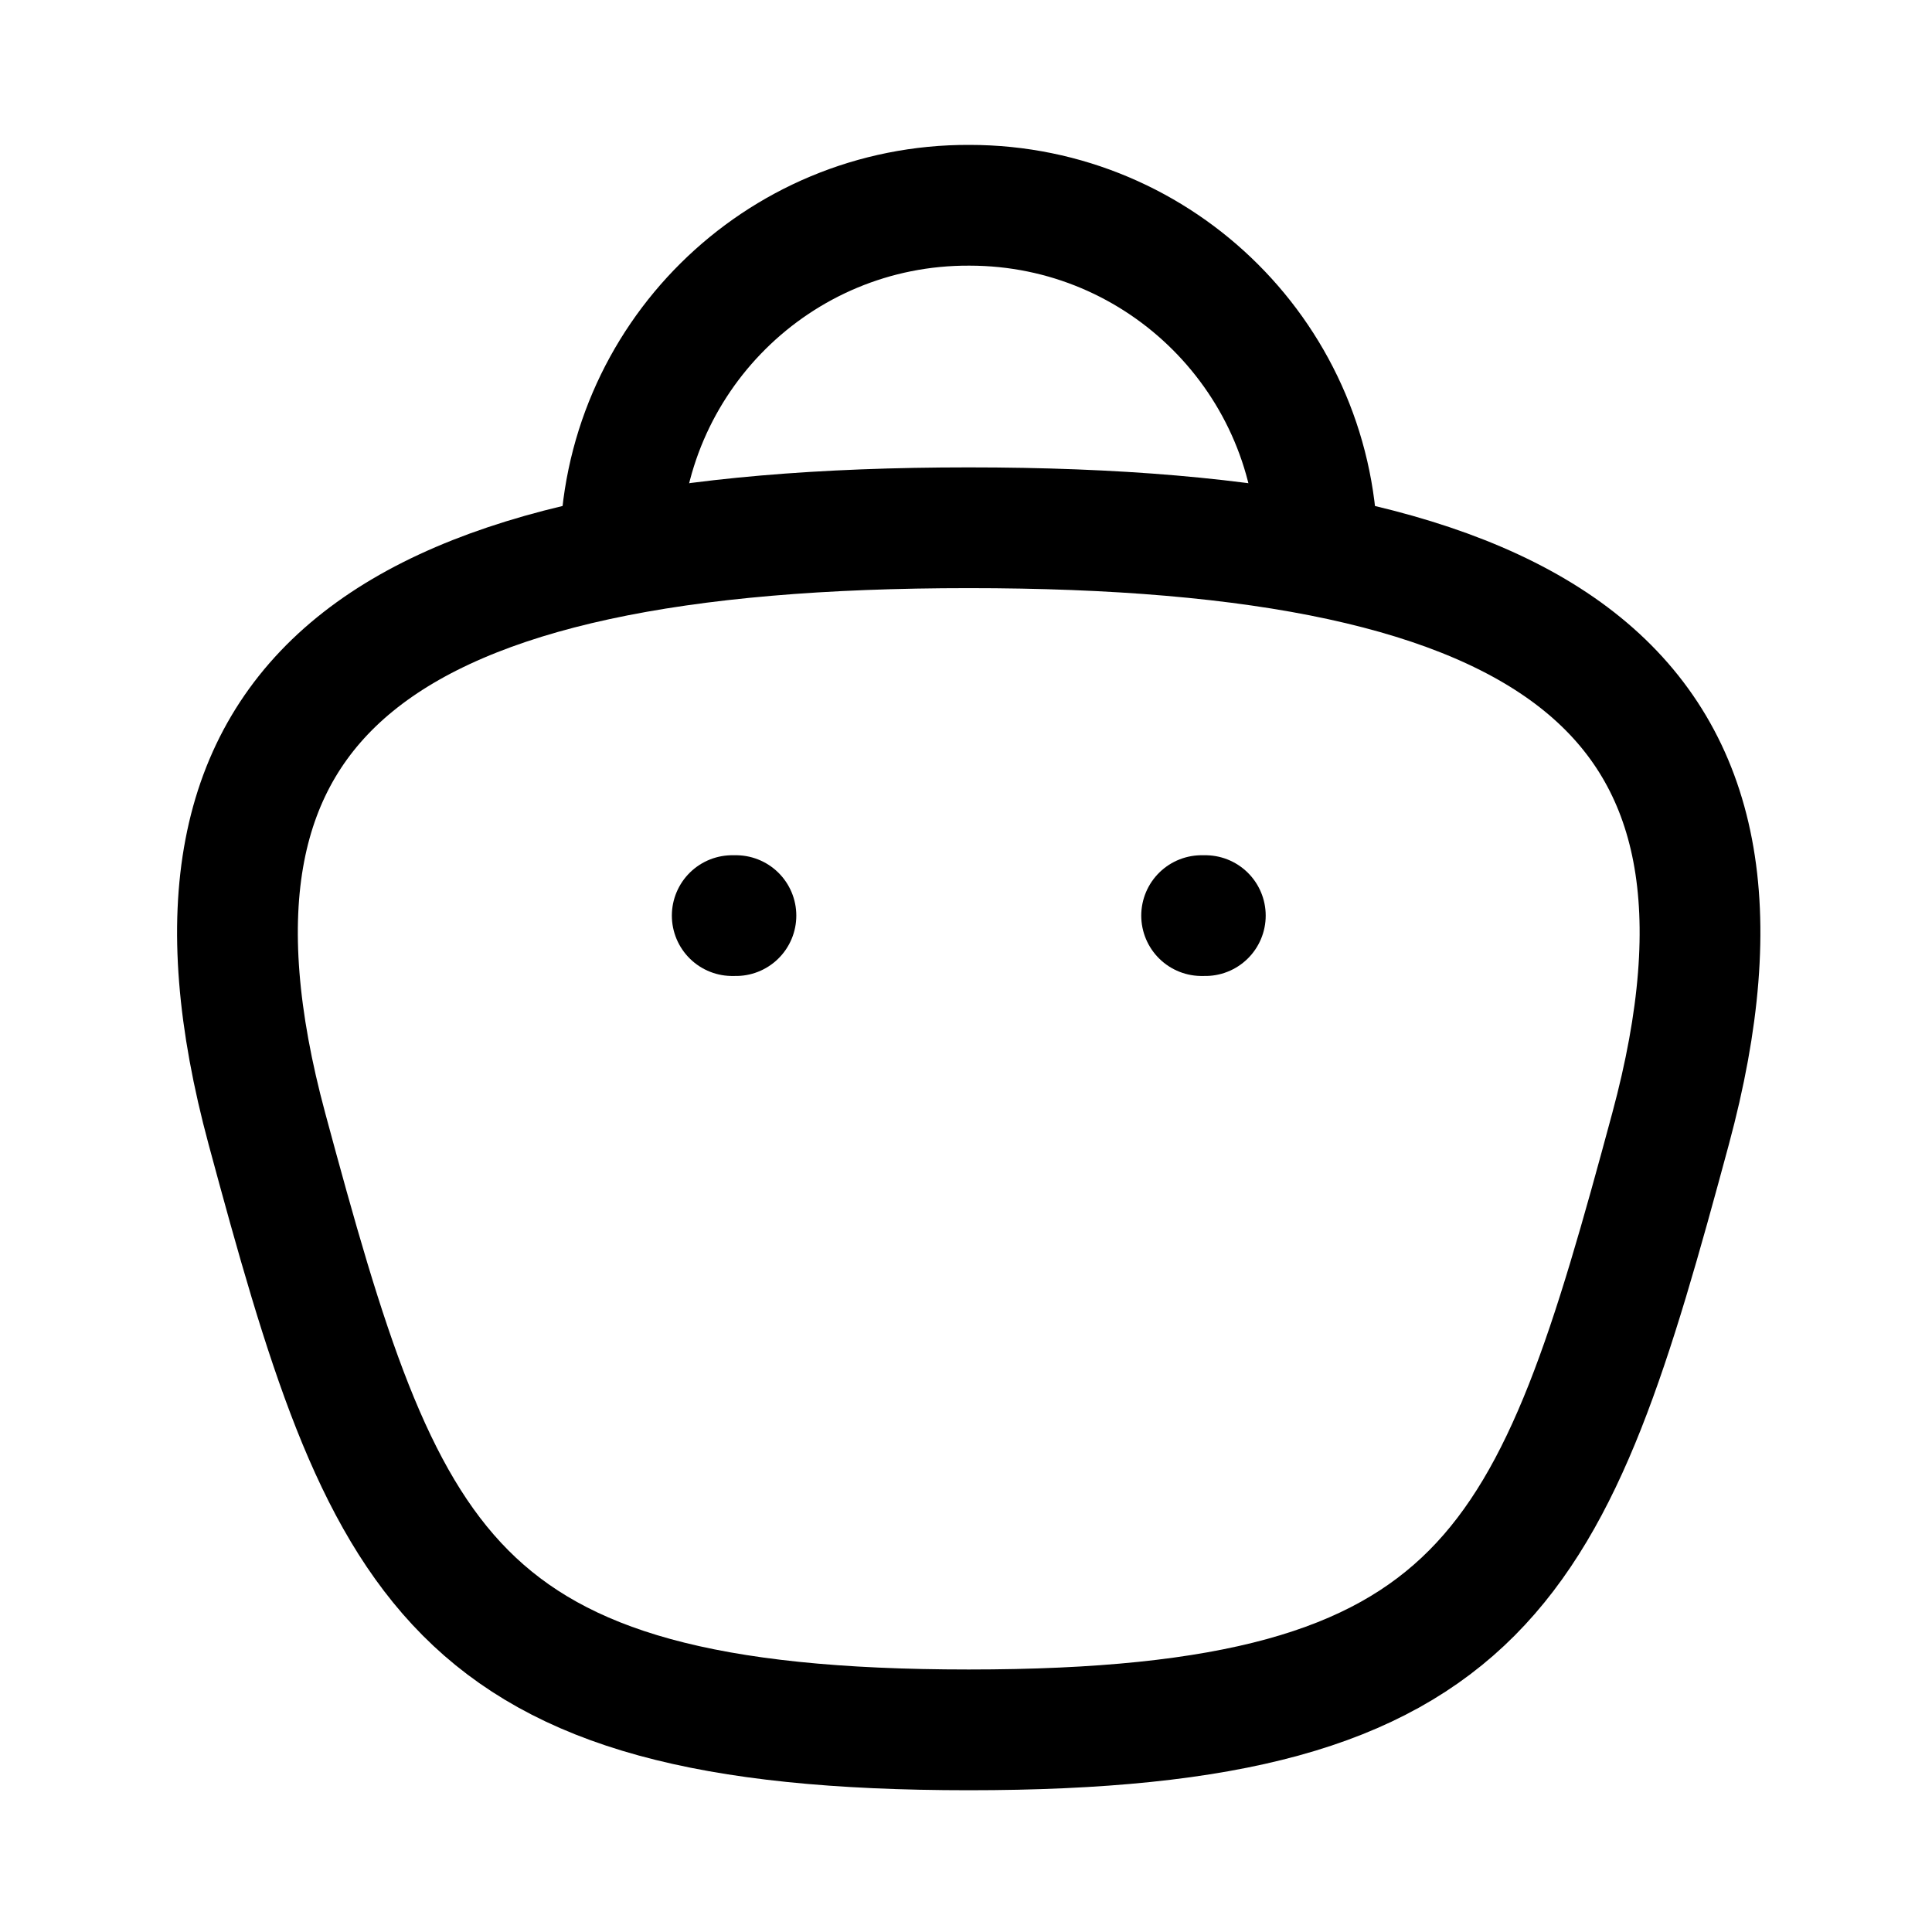
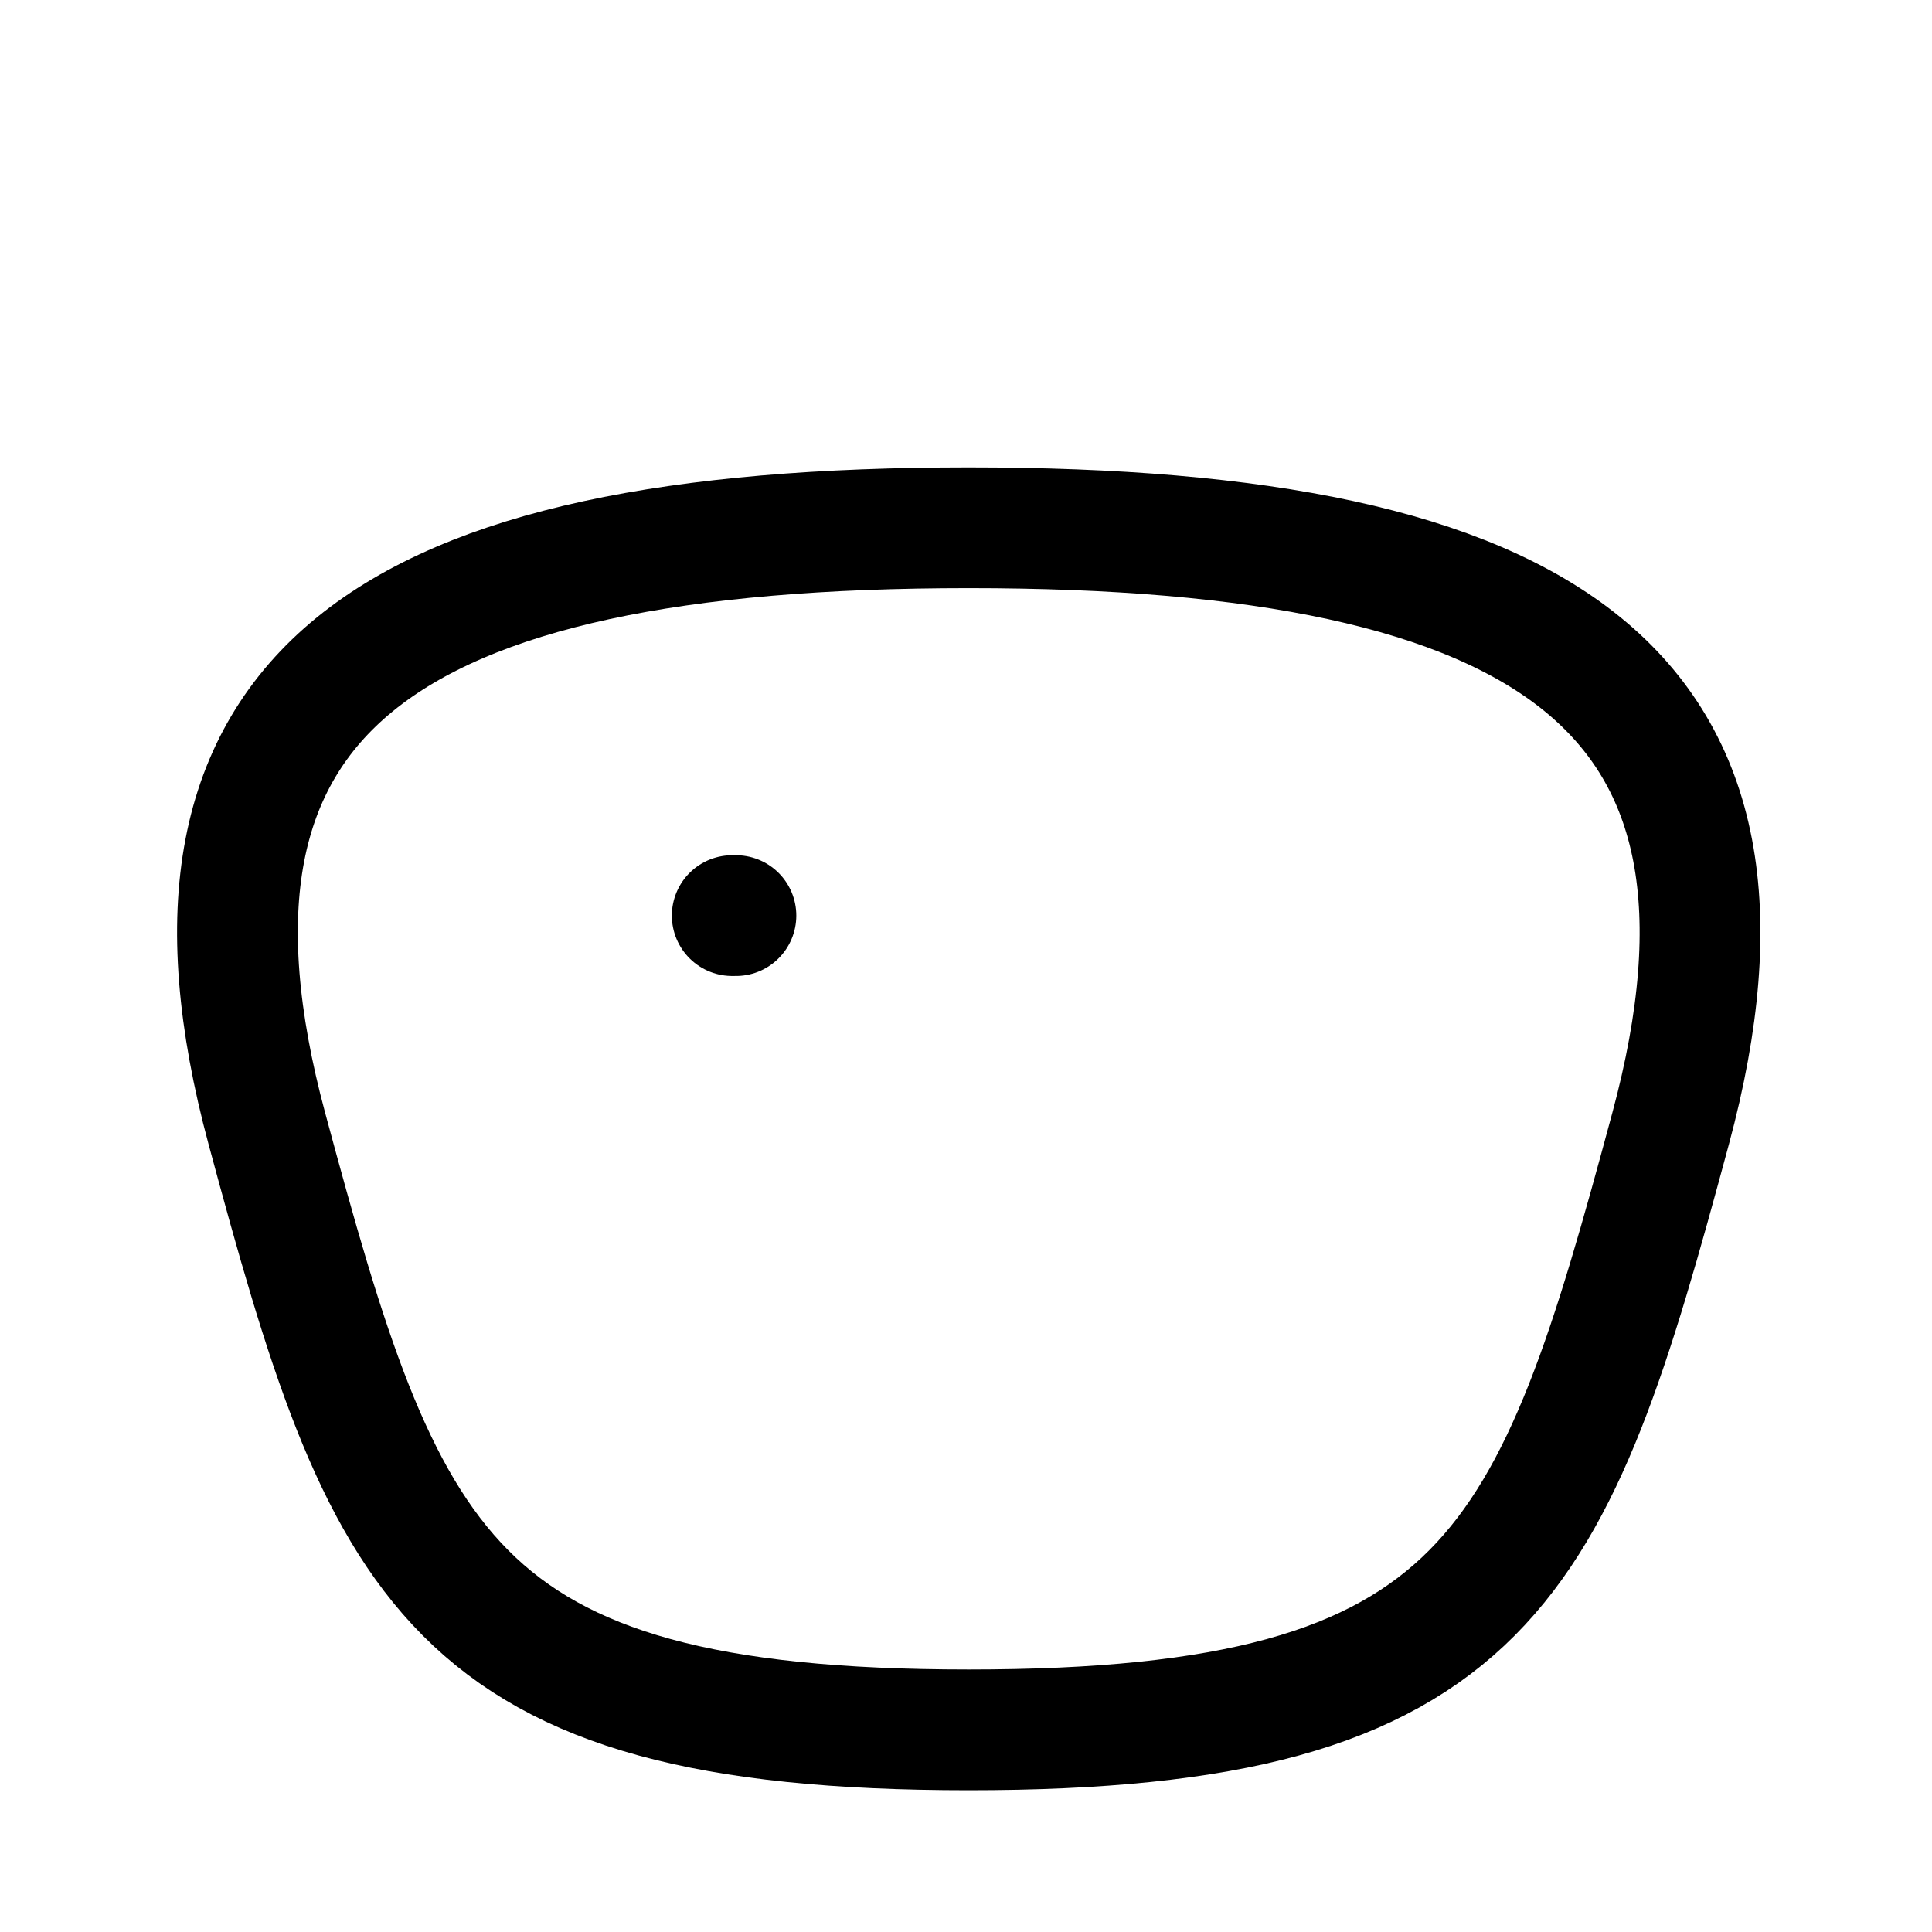
<svg xmlns="http://www.w3.org/2000/svg" width="24" height="24" viewBox="0 0 24 24" fill="none">
-   <path d="M16.364 6.87C16.364 4.484 14.43 2.55 12.044 2.55C9.658 2.539 7.716 4.465 7.705 6.851V6.87" stroke="currentColor" stroke-width="1.5" stroke-linecap="round" stroke-linejoin="round" />
-   <path d="M14.973 11.374H14.927" stroke="currentColor" stroke-width="1.5" stroke-linecap="round" stroke-linejoin="round" />
  <path d="M9.142 11.374H9.096" stroke="currentColor" stroke-width="1.5" stroke-linecap="round" stroke-linejoin="round" />
  <path fill-rule="evenodd" clip-rule="evenodd" d="M12.034 21.489C5.526 21.489 4.777 19.439 3.316 14.023C1.85 8.589 4.791 6.556 12.034 6.556C19.277 6.556 22.218 8.589 20.752 14.023C19.291 19.439 18.542 21.489 12.034 21.489Z" stroke="currentColor" stroke-width="1.5" stroke-linecap="round" stroke-linejoin="round" />
</svg>